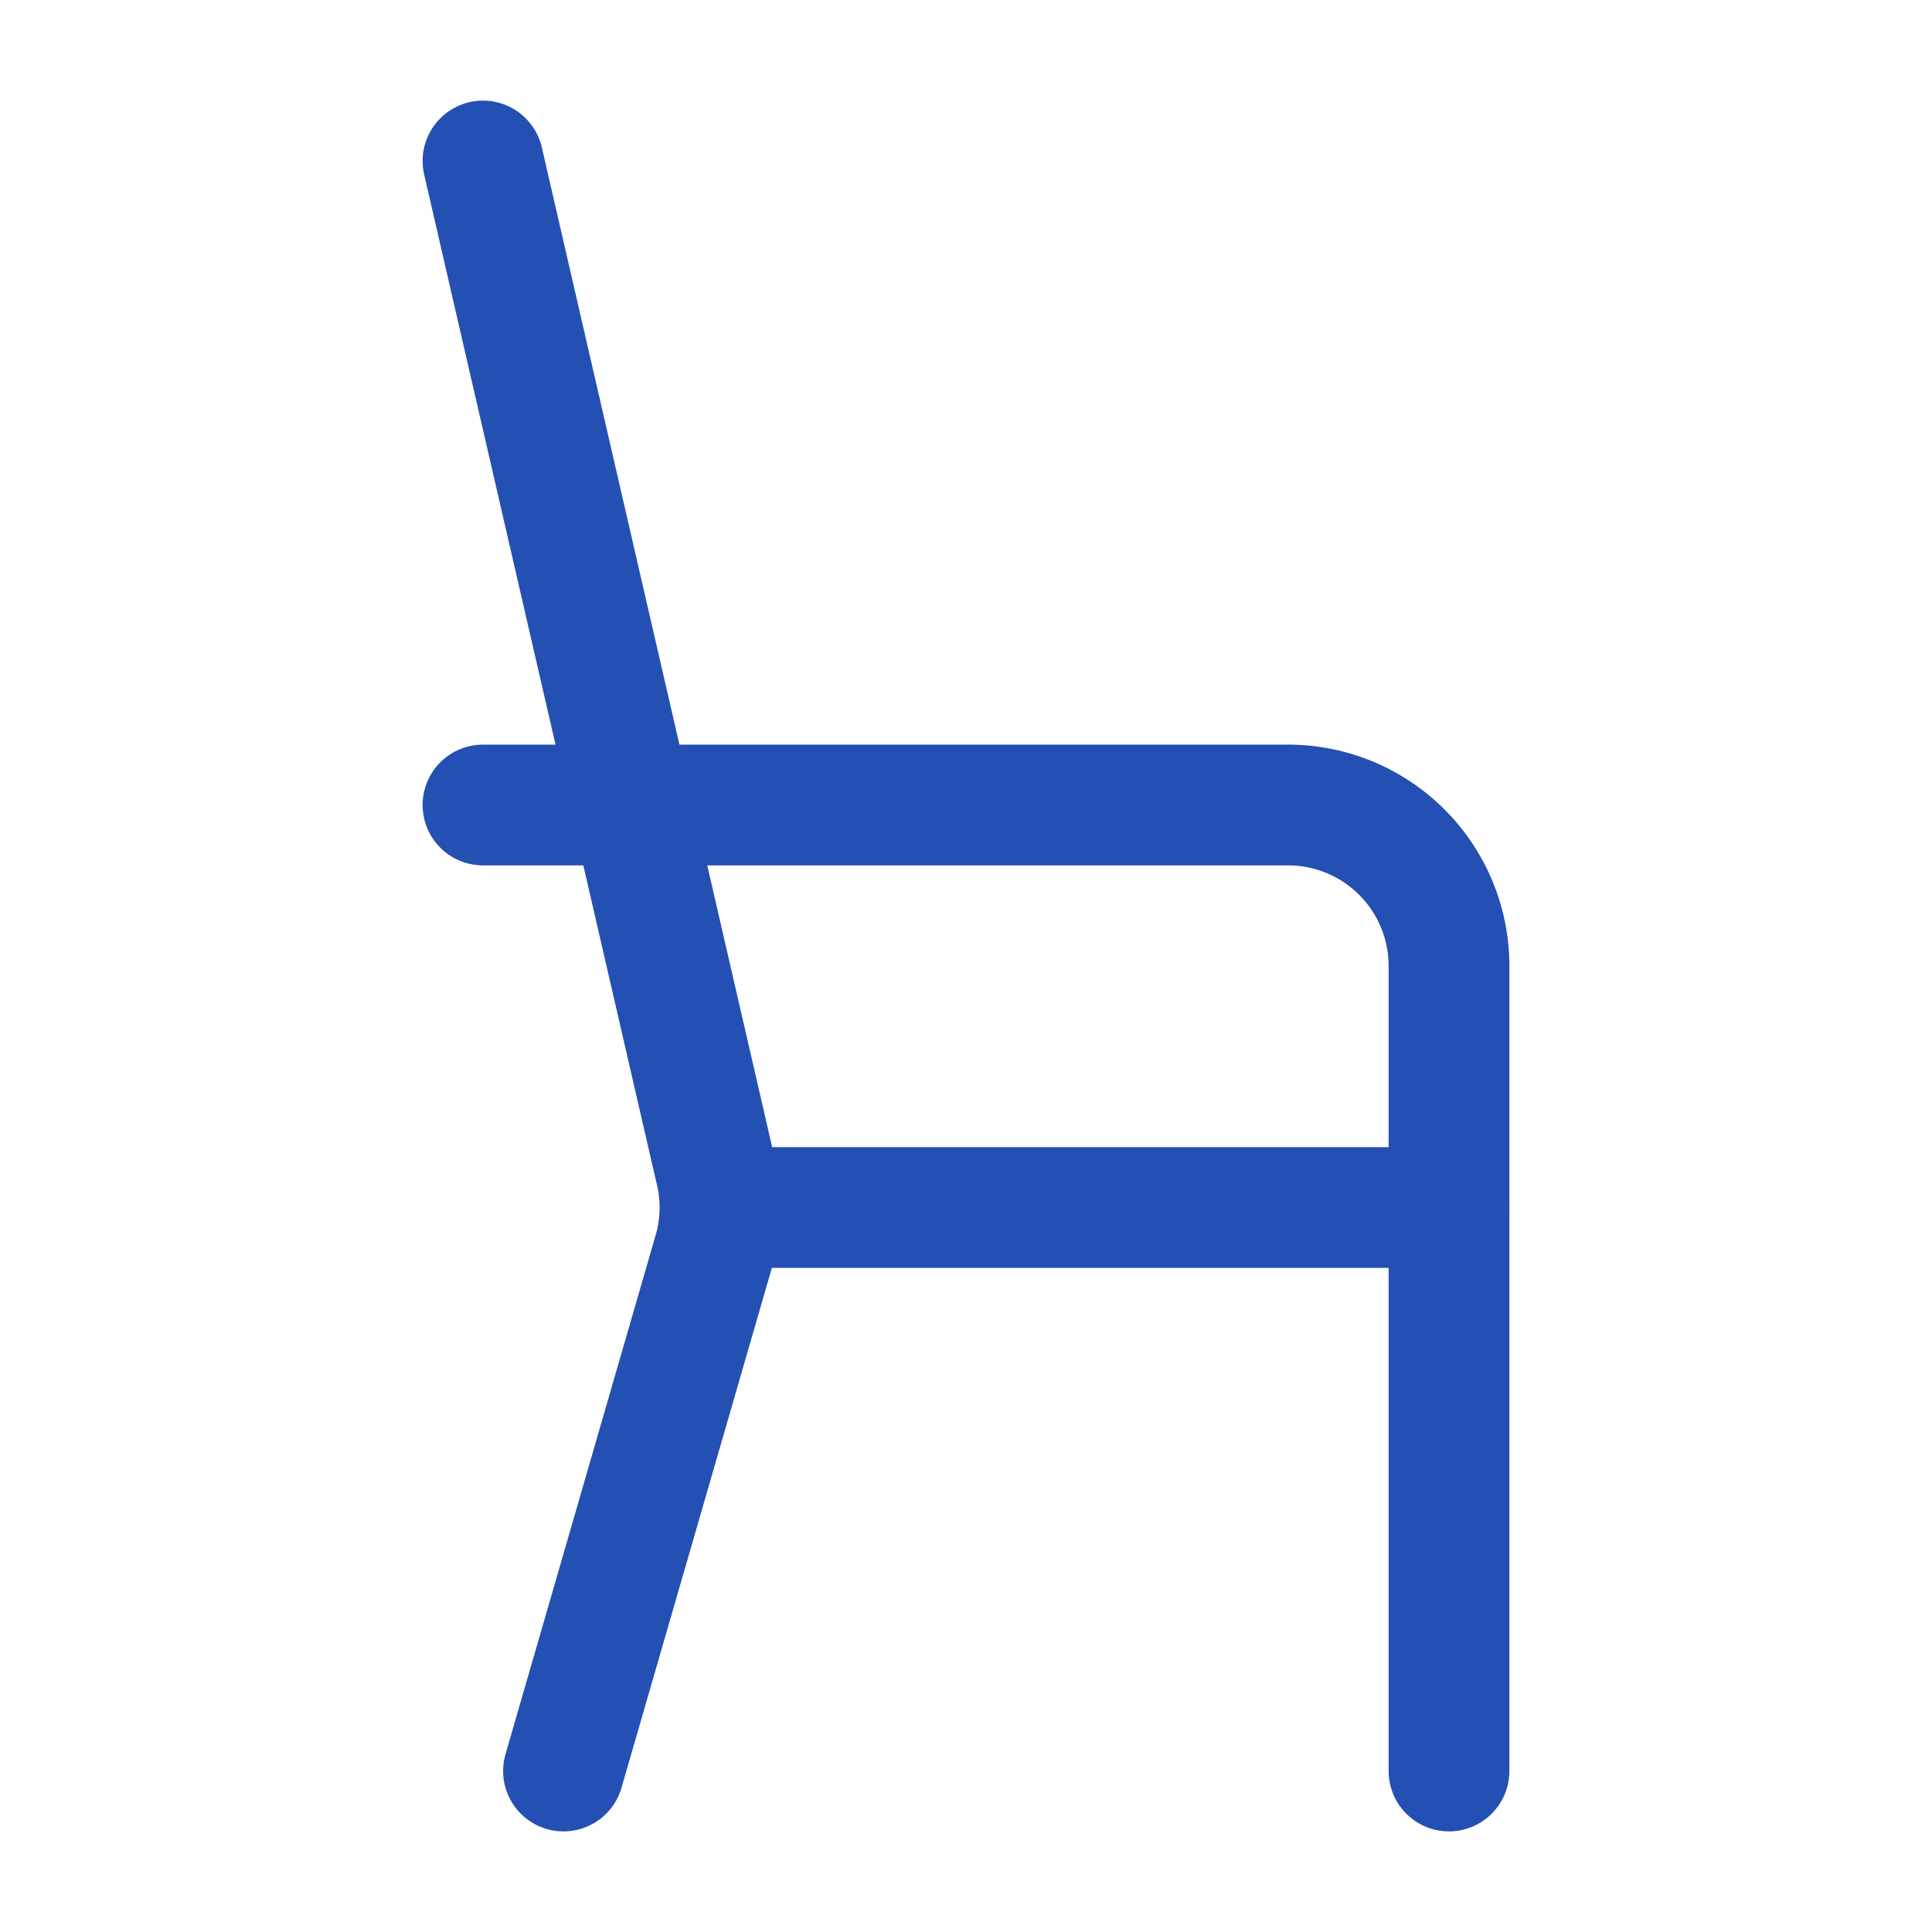
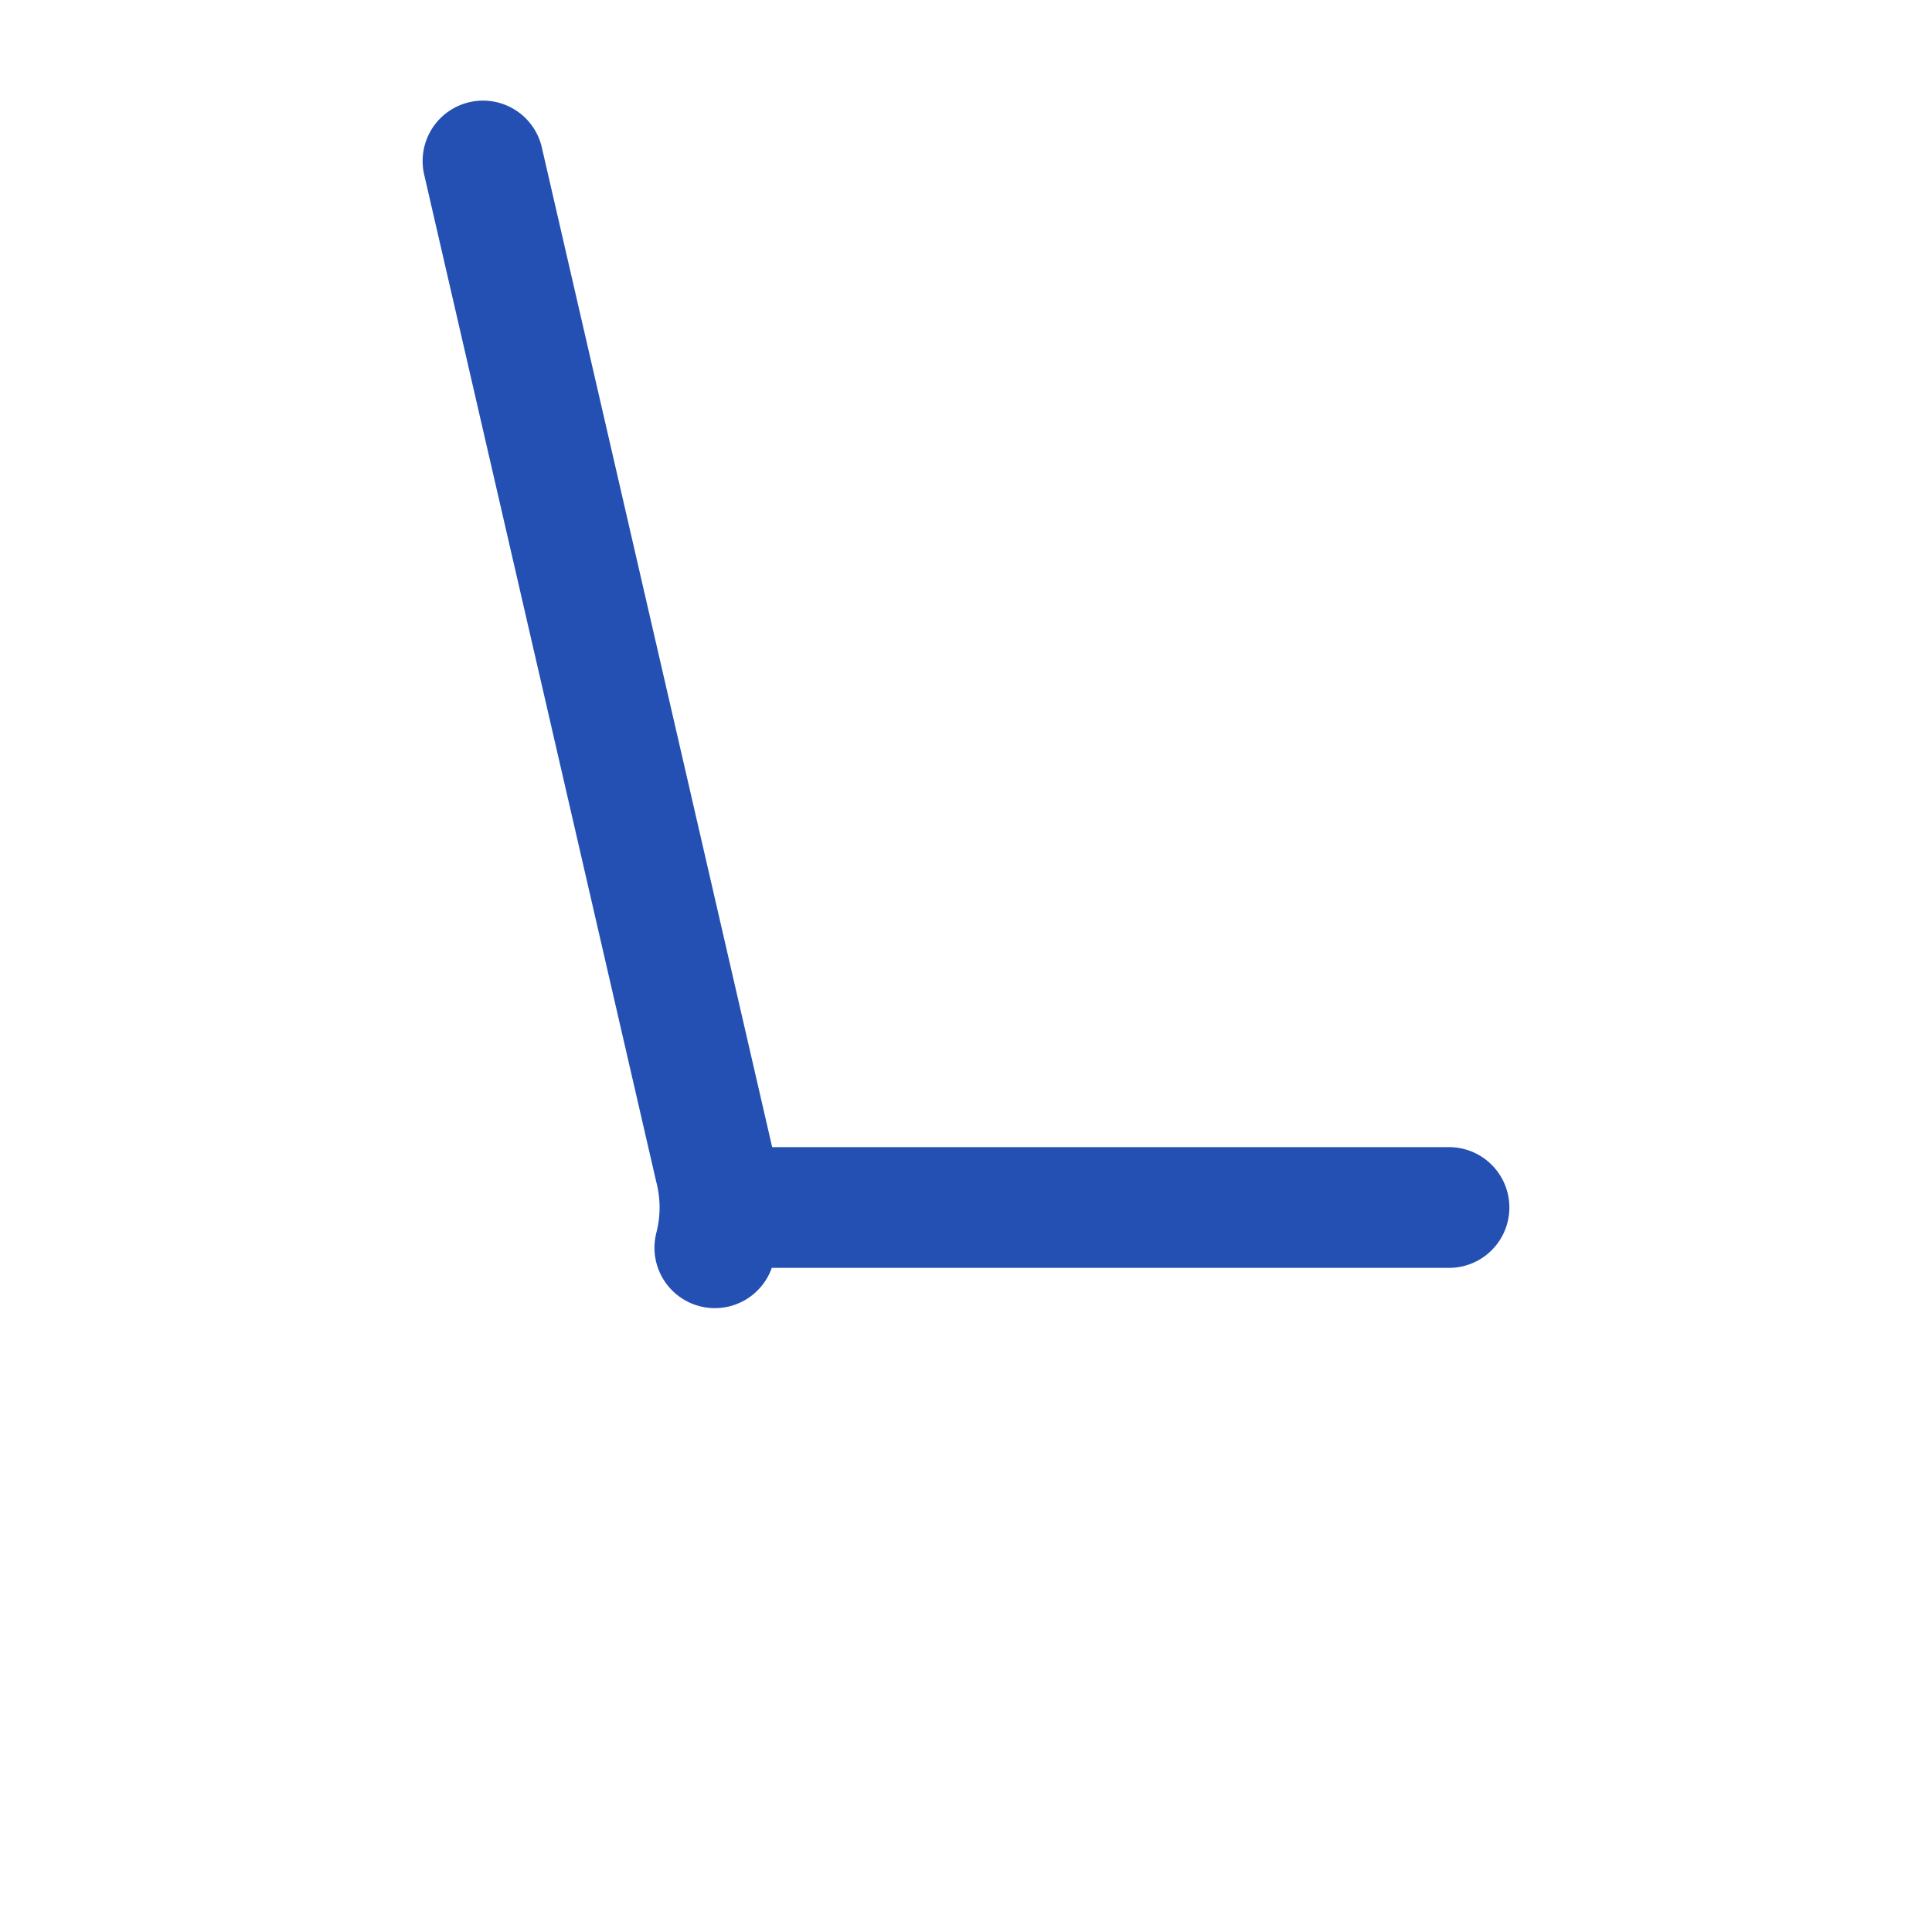
<svg xmlns="http://www.w3.org/2000/svg" width="64px" height="64px" viewBox="0 0 24 24" fill="#2350b2">
  <g id="SVGRepo_bgCarrier" stroke-width="0" />
  <g id="SVGRepo_tracerCarrier" stroke-linecap="round" stroke-linejoin="round" />
  <g id="SVGRepo_iconCarrier">
    <defs>
      <style>.cls-1,.cls-2{fill:none;stroke:#2350b2;stroke-linecap:round;stroke-linejoin:round;stroke-width:1.5px;}.cls-1{fill-rule:evenodd;}</style>
    </defs>
    <g id="ic-furniture-seat">
-       <path class="cls-1" d="M18,22V12a2,2,0,0,0-2-2H6" />
-       <path class="cls-1" d="M6,2,8.88,14.5a2,2,0,0,1,0,1L7,22" />
+       <path class="cls-1" d="M6,2,8.88,14.5a2,2,0,0,1,0,1" />
      <line class="cls-2" x1="18" y1="15" x2="9" y2="15" />
    </g>
  </g>
</svg>